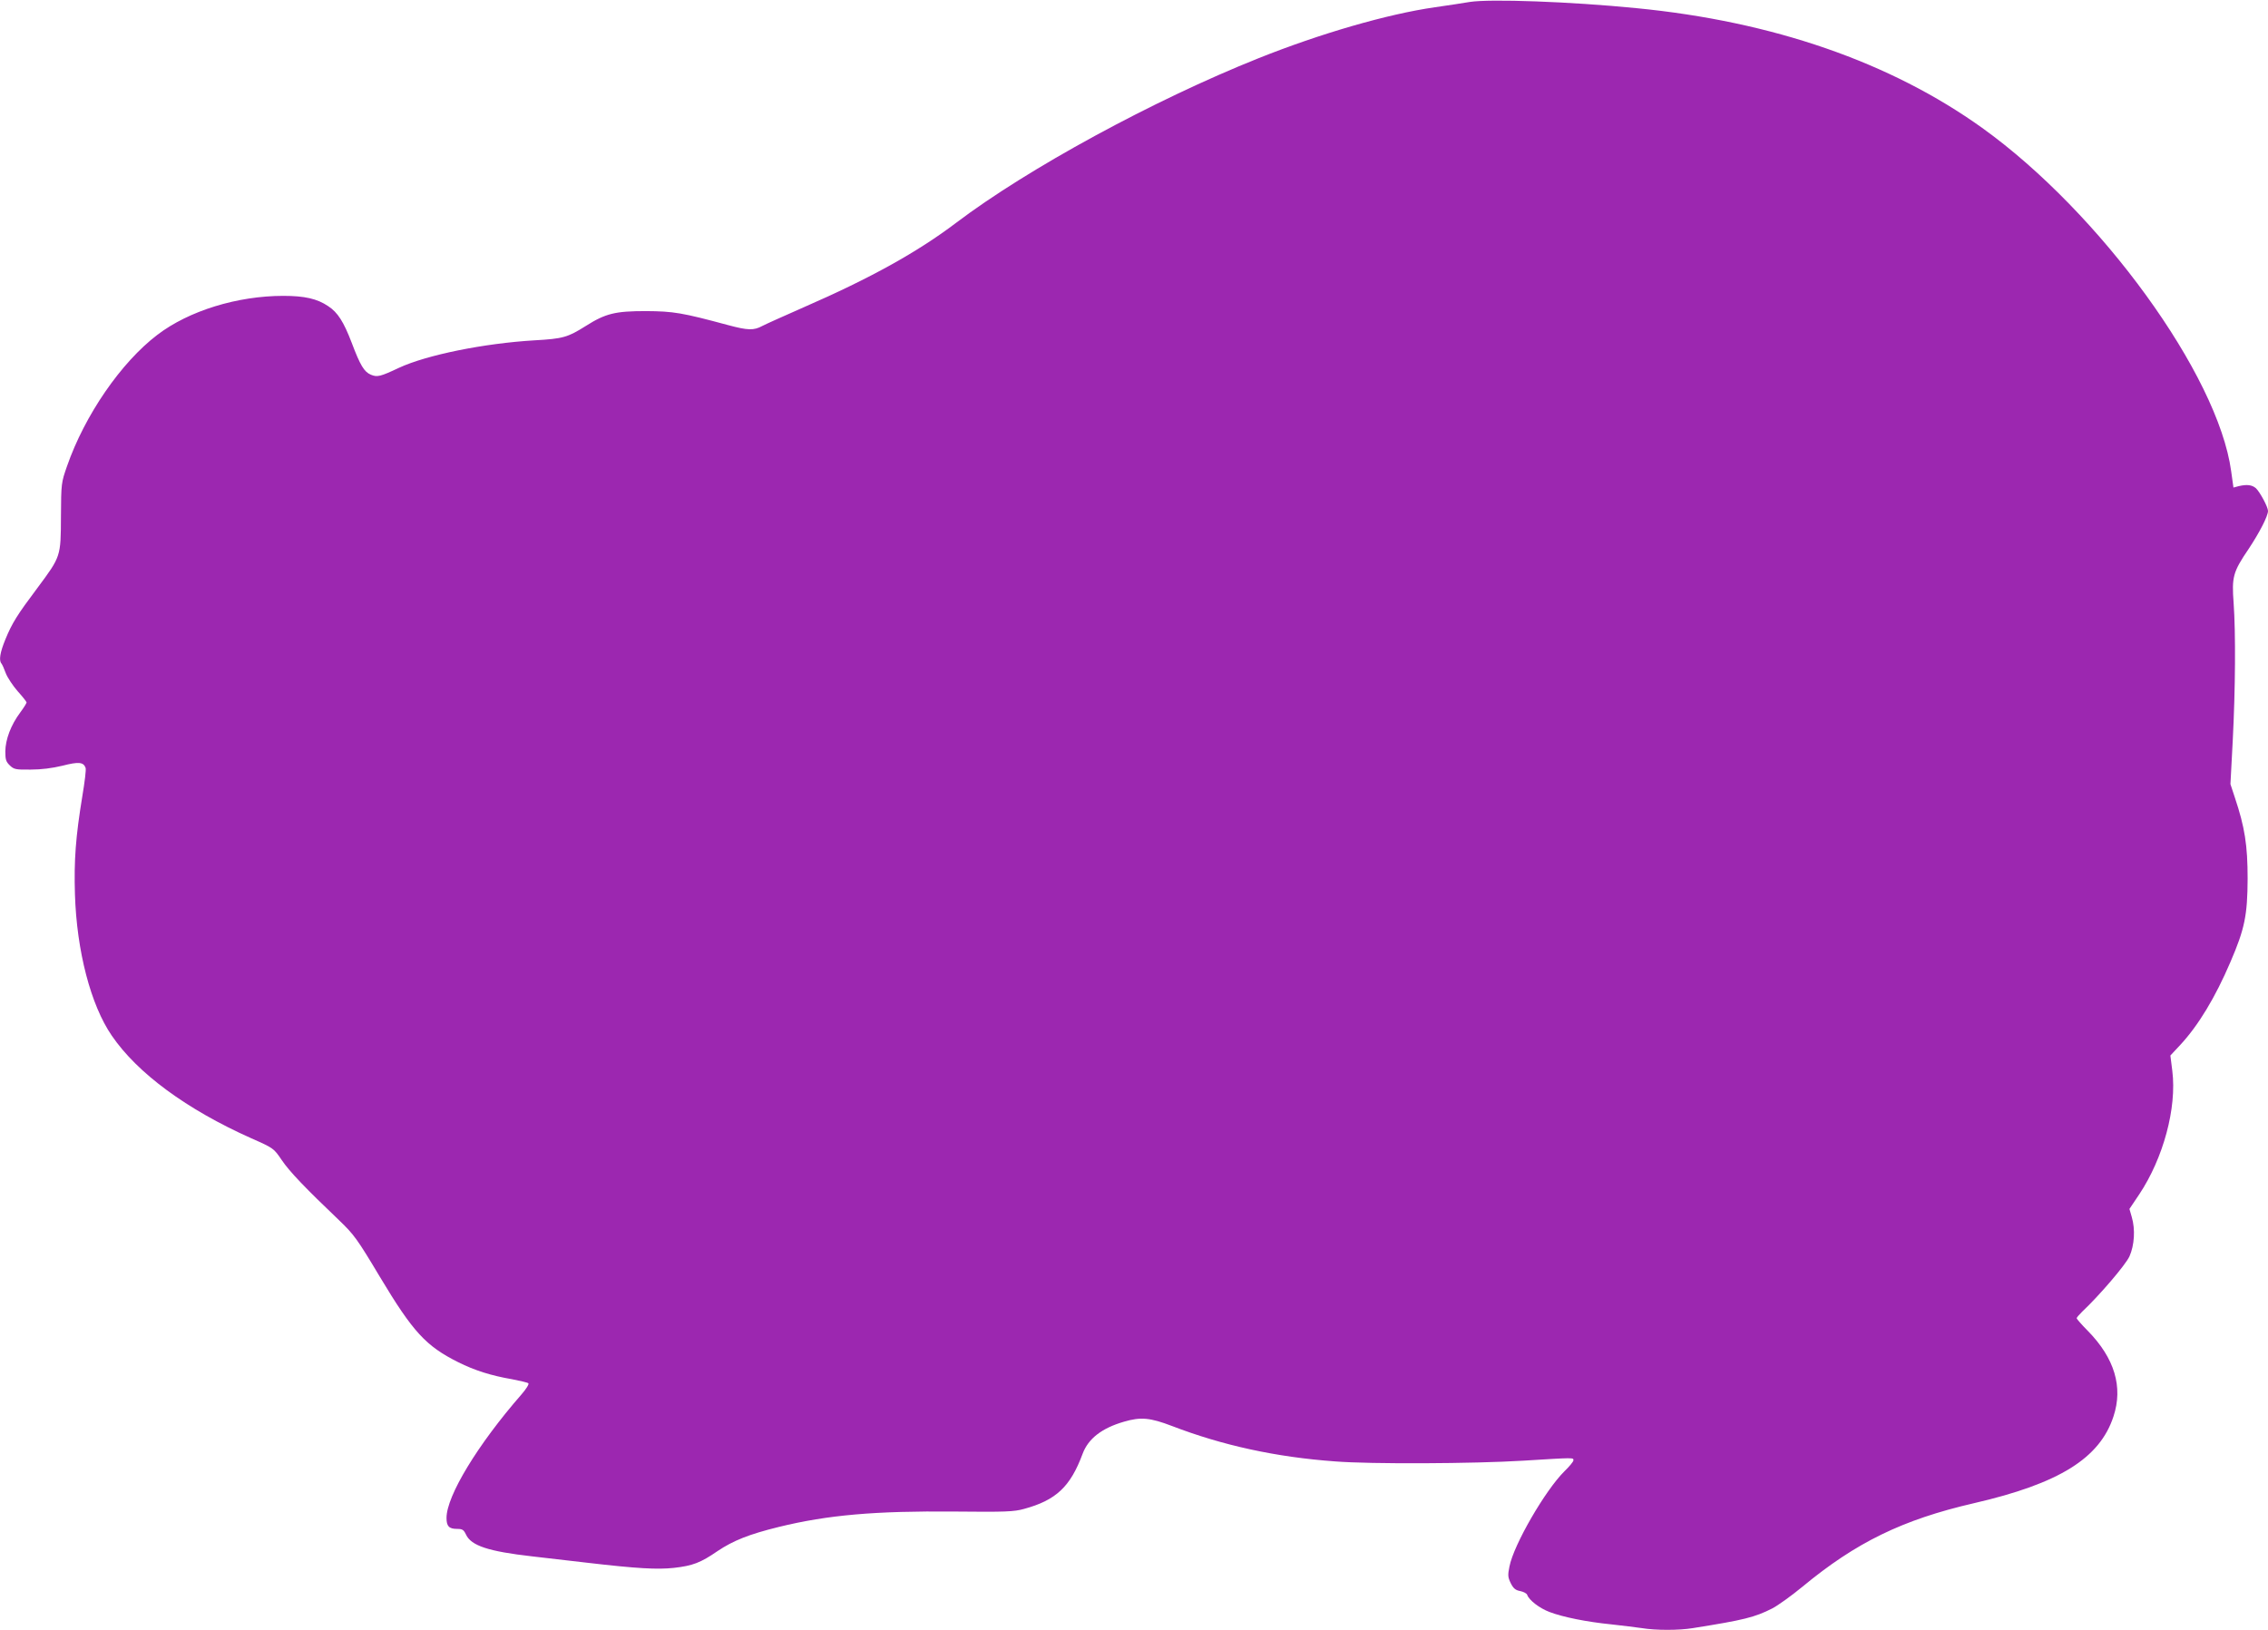
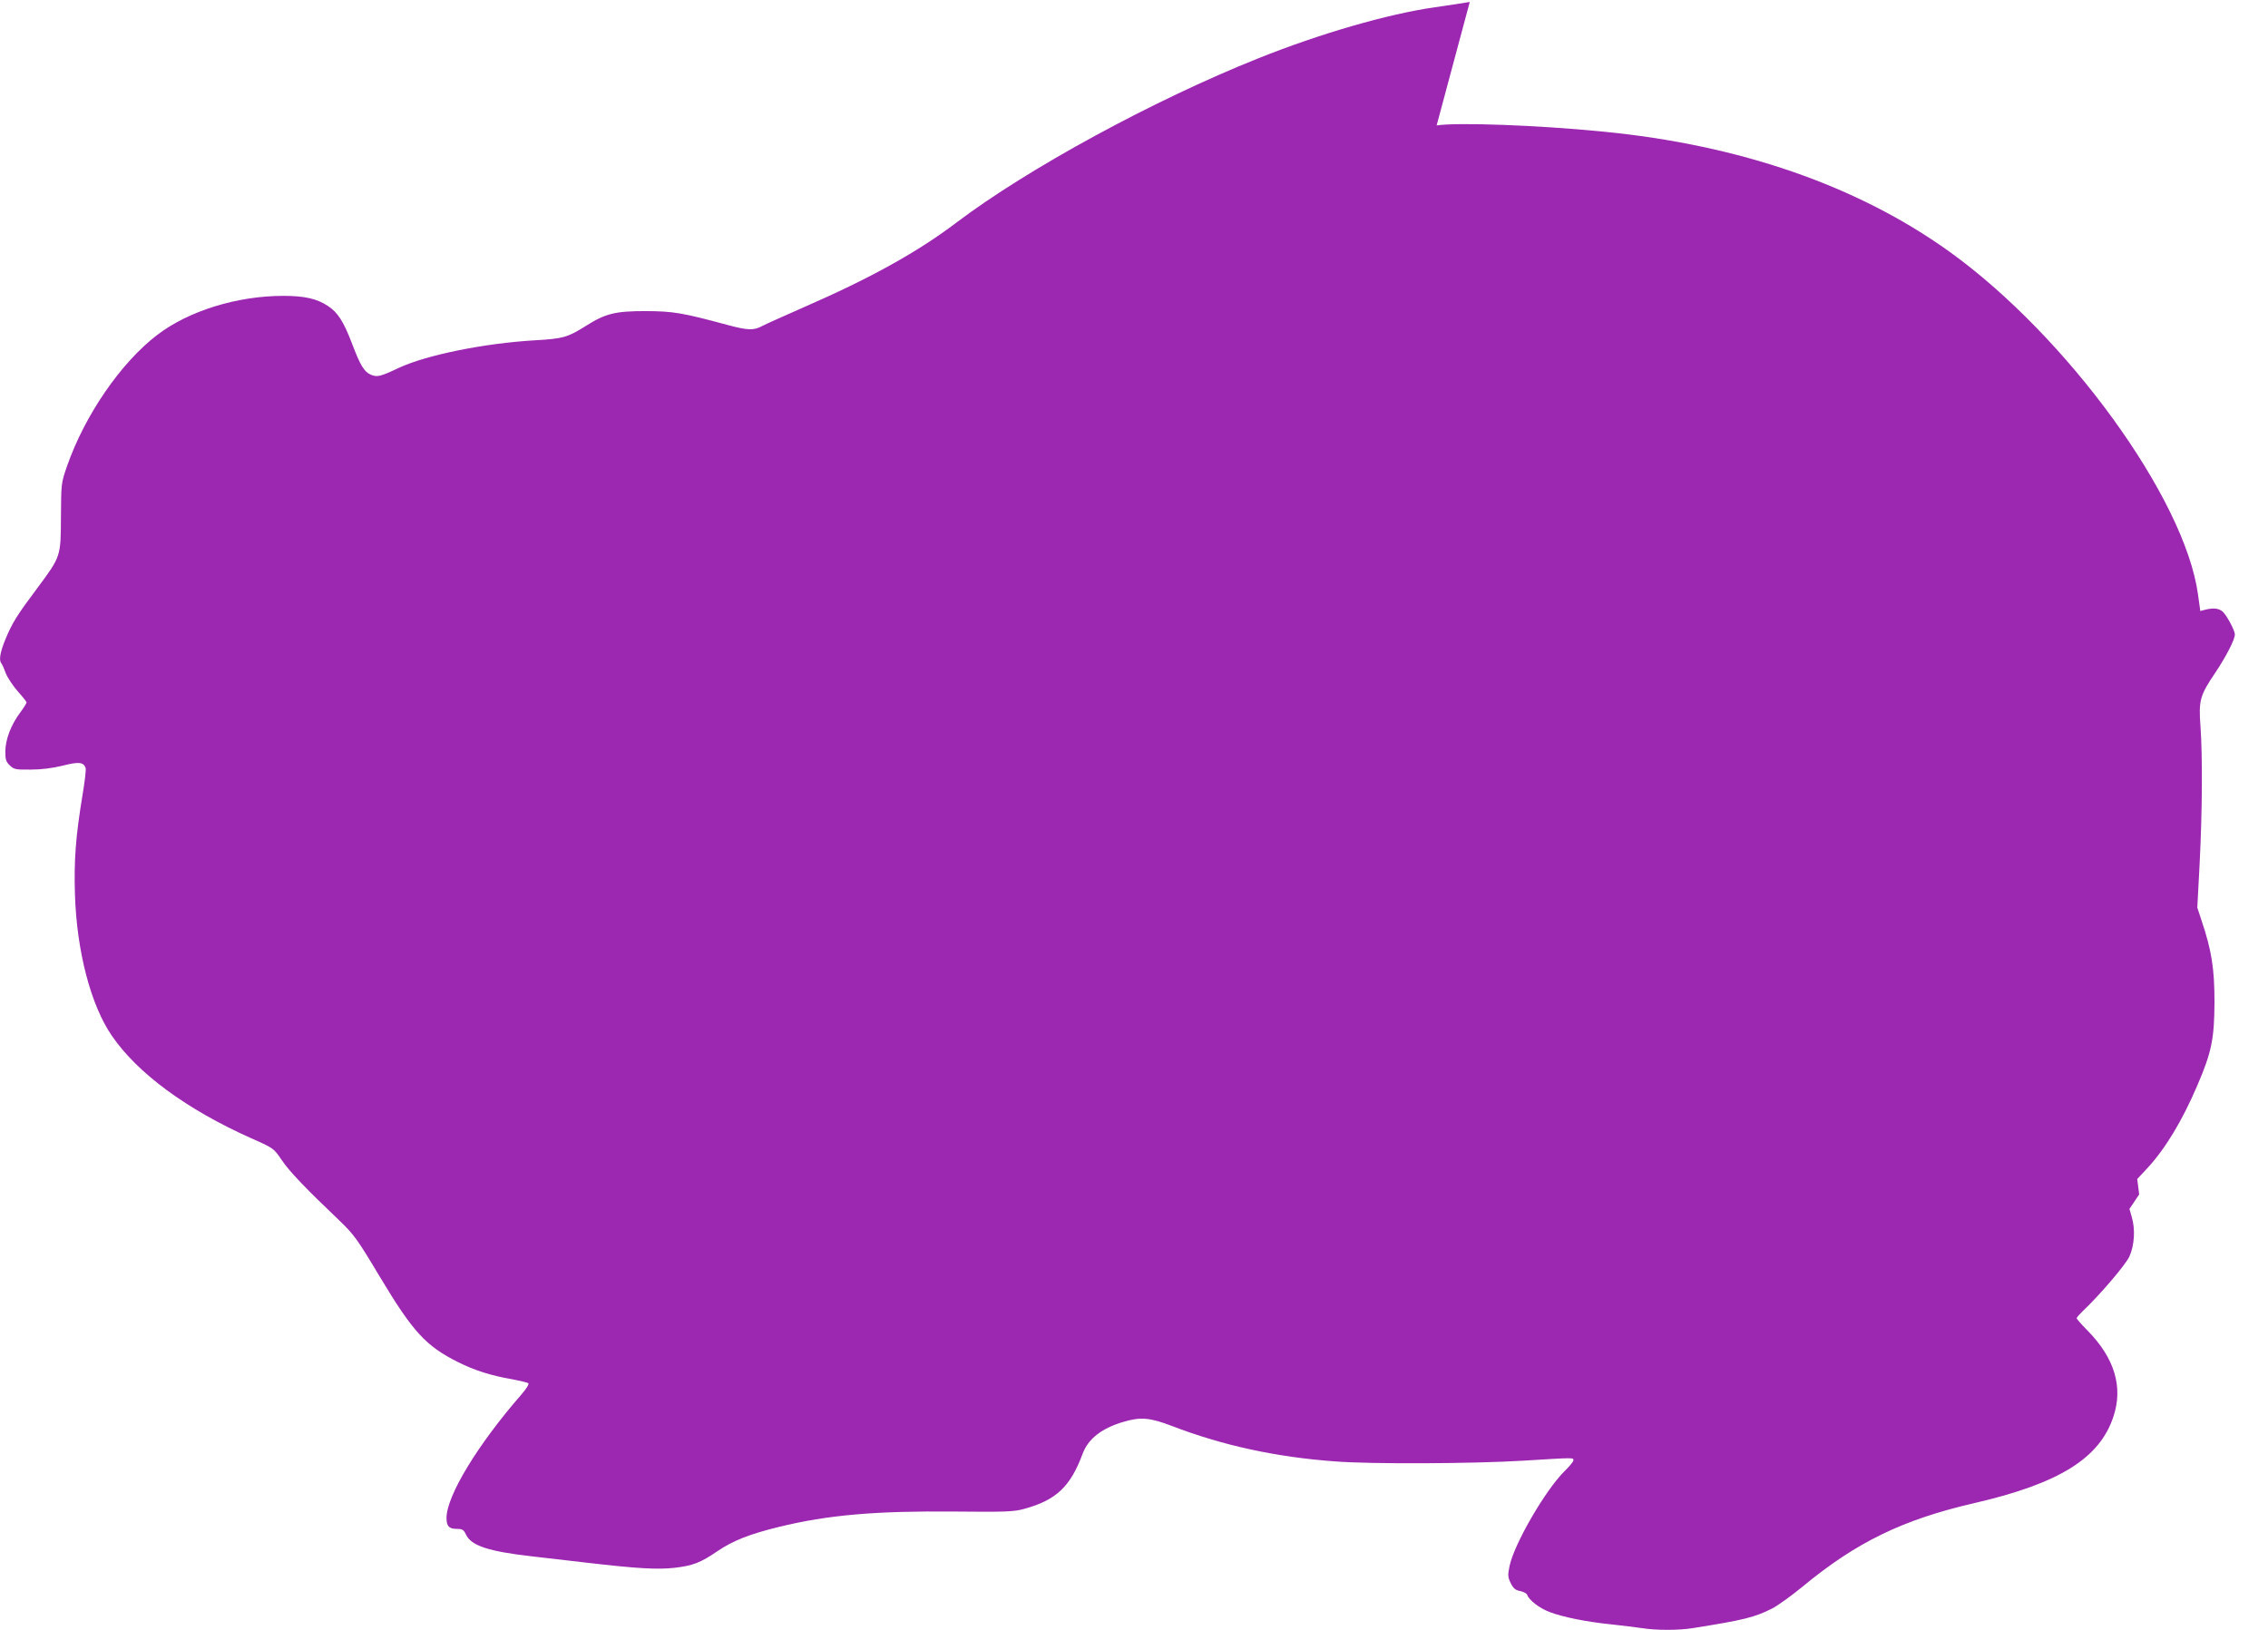
<svg xmlns="http://www.w3.org/2000/svg" version="1.0" width="1280pt" height="920pt" viewBox="0 0 1280 920" preserveAspectRatio="xMidYMid meet">
  <g transform="translate(0,920) scale(0.1,-0.1)" fill="#9c27b0" stroke="none">
-     <path d="M8295 9189 c-33 -6 -122 -19 -197 -30 -266 -38 -646 -148 -996 -288 -593 -237 -1302 -623 -1705 -928 -219 -166 -486 -314 -860 -477 -109 -48 -214 -95 -235 -106 -48 -26 -81 -25 -193 5 -260 70 -307 78 -464 79 -172 0 -227 -13 -339 -84 -102 -64 -128 -72 -289 -81 -287 -17 -610 -83 -765 -155 -106 -50 -123 -54 -159 -39 -38 16 -60 53 -108 180 -45 118 -79 172 -133 207 -62 42 -133 58 -253 58 -259 0 -533 -84 -711 -220 -205 -156 -410 -454 -510 -742 -32 -92 -33 -96 -34 -283 -1 -228 0 -225 -133 -404 -114 -152 -143 -198 -181 -291 -30 -73 -37 -118 -22 -135 5 -6 16 -31 25 -56 10 -25 40 -70 67 -101 28 -31 50 -59 50 -63 0 -4 -16 -30 -36 -57 -53 -71 -83 -152 -84 -219 0 -47 4 -59 26 -80 23 -22 34 -24 117 -23 61 0 122 8 180 22 90 23 118 21 130 -12 4 -9 -5 -80 -18 -158 -38 -231 -48 -365 -42 -557 10 -319 89 -624 208 -797 145 -212 422 -416 787 -579 127 -56 127 -57 172 -123 43 -64 133 -158 326 -342 82 -79 100 -103 229 -319 186 -310 259 -389 441 -480 94 -47 187 -76 303 -96 47 -9 89 -19 93 -23 5 -5 -13 -33 -39 -63 -247 -283 -423 -573 -423 -697 0 -47 14 -62 60 -62 30 0 37 -5 50 -32 29 -63 127 -95 373 -123 78 -9 218 -25 311 -36 283 -33 395 -39 489 -29 107 12 151 29 247 95 88 59 178 95 345 136 277 68 546 91 993 87 288 -3 335 -1 392 15 180 49 261 125 330 311 32 86 109 145 233 181 95 28 148 23 271 -24 286 -110 589 -176 921 -200 202 -16 781 -13 1060 4 293 18 285 18 285 2 0 -7 -23 -35 -51 -62 -108 -107 -286 -414 -310 -537 -10 -49 -9 -61 7 -94 15 -30 27 -40 54 -45 19 -4 36 -13 39 -21 10 -30 70 -76 126 -97 76 -29 210 -56 350 -70 61 -7 138 -16 171 -21 79 -13 210 -13 288 0 290 46 349 61 448 111 31 16 108 71 171 123 302 250 564 378 967 471 482 111 711 254 788 490 55 166 6 329 -145 483 -35 35 -63 68 -63 71 0 4 14 20 31 37 96 90 245 264 267 312 28 63 34 152 13 223 l-13 45 55 82 c136 204 213 488 187 697 l-11 87 56 60 c102 110 197 267 283 468 81 188 96 264 97 470 0 189 -16 291 -72 458 l-25 76 13 245 c15 291 17 609 5 777 -11 148 -4 175 85 306 61 92 109 185 109 214 0 22 -45 106 -68 128 -22 19 -50 23 -97 12 l-30 -8 -13 93 c-74 543 -738 1458 -1405 1937 -518 371 -1181 601 -1952 676 -372 37 -827 53 -940 35z" />
+     <path d="M8295 9189 c-33 -6 -122 -19 -197 -30 -266 -38 -646 -148 -996 -288 -593 -237 -1302 -623 -1705 -928 -219 -166 -486 -314 -860 -477 -109 -48 -214 -95 -235 -106 -48 -26 -81 -25 -193 5 -260 70 -307 78 -464 79 -172 0 -227 -13 -339 -84 -102 -64 -128 -72 -289 -81 -287 -17 -610 -83 -765 -155 -106 -50 -123 -54 -159 -39 -38 16 -60 53 -108 180 -45 118 -79 172 -133 207 -62 42 -133 58 -253 58 -259 0 -533 -84 -711 -220 -205 -156 -410 -454 -510 -742 -32 -92 -33 -96 -34 -283 -1 -228 0 -225 -133 -404 -114 -152 -143 -198 -181 -291 -30 -73 -37 -118 -22 -135 5 -6 16 -31 25 -56 10 -25 40 -70 67 -101 28 -31 50 -59 50 -63 0 -4 -16 -30 -36 -57 -53 -71 -83 -152 -84 -219 0 -47 4 -59 26 -80 23 -22 34 -24 117 -23 61 0 122 8 180 22 90 23 118 21 130 -12 4 -9 -5 -80 -18 -158 -38 -231 -48 -365 -42 -557 10 -319 89 -624 208 -797 145 -212 422 -416 787 -579 127 -56 127 -57 172 -123 43 -64 133 -158 326 -342 82 -79 100 -103 229 -319 186 -310 259 -389 441 -480 94 -47 187 -76 303 -96 47 -9 89 -19 93 -23 5 -5 -13 -33 -39 -63 -247 -283 -423 -573 -423 -697 0 -47 14 -62 60 -62 30 0 37 -5 50 -32 29 -63 127 -95 373 -123 78 -9 218 -25 311 -36 283 -33 395 -39 489 -29 107 12 151 29 247 95 88 59 178 95 345 136 277 68 546 91 993 87 288 -3 335 -1 392 15 180 49 261 125 330 311 32 86 109 145 233 181 95 28 148 23 271 -24 286 -110 589 -176 921 -200 202 -16 781 -13 1060 4 293 18 285 18 285 2 0 -7 -23 -35 -51 -62 -108 -107 -286 -414 -310 -537 -10 -49 -9 -61 7 -94 15 -30 27 -40 54 -45 19 -4 36 -13 39 -21 10 -30 70 -76 126 -97 76 -29 210 -56 350 -70 61 -7 138 -16 171 -21 79 -13 210 -13 288 0 290 46 349 61 448 111 31 16 108 71 171 123 302 250 564 378 967 471 482 111 711 254 788 490 55 166 6 329 -145 483 -35 35 -63 68 -63 71 0 4 14 20 31 37 96 90 245 264 267 312 28 63 34 152 13 223 l-13 45 55 82 l-11 87 56 60 c102 110 197 267 283 468 81 188 96 264 97 470 0 189 -16 291 -72 458 l-25 76 13 245 c15 291 17 609 5 777 -11 148 -4 175 85 306 61 92 109 185 109 214 0 22 -45 106 -68 128 -22 19 -50 23 -97 12 l-30 -8 -13 93 c-74 543 -738 1458 -1405 1937 -518 371 -1181 601 -1952 676 -372 37 -827 53 -940 35z" />
  </g>
</svg>